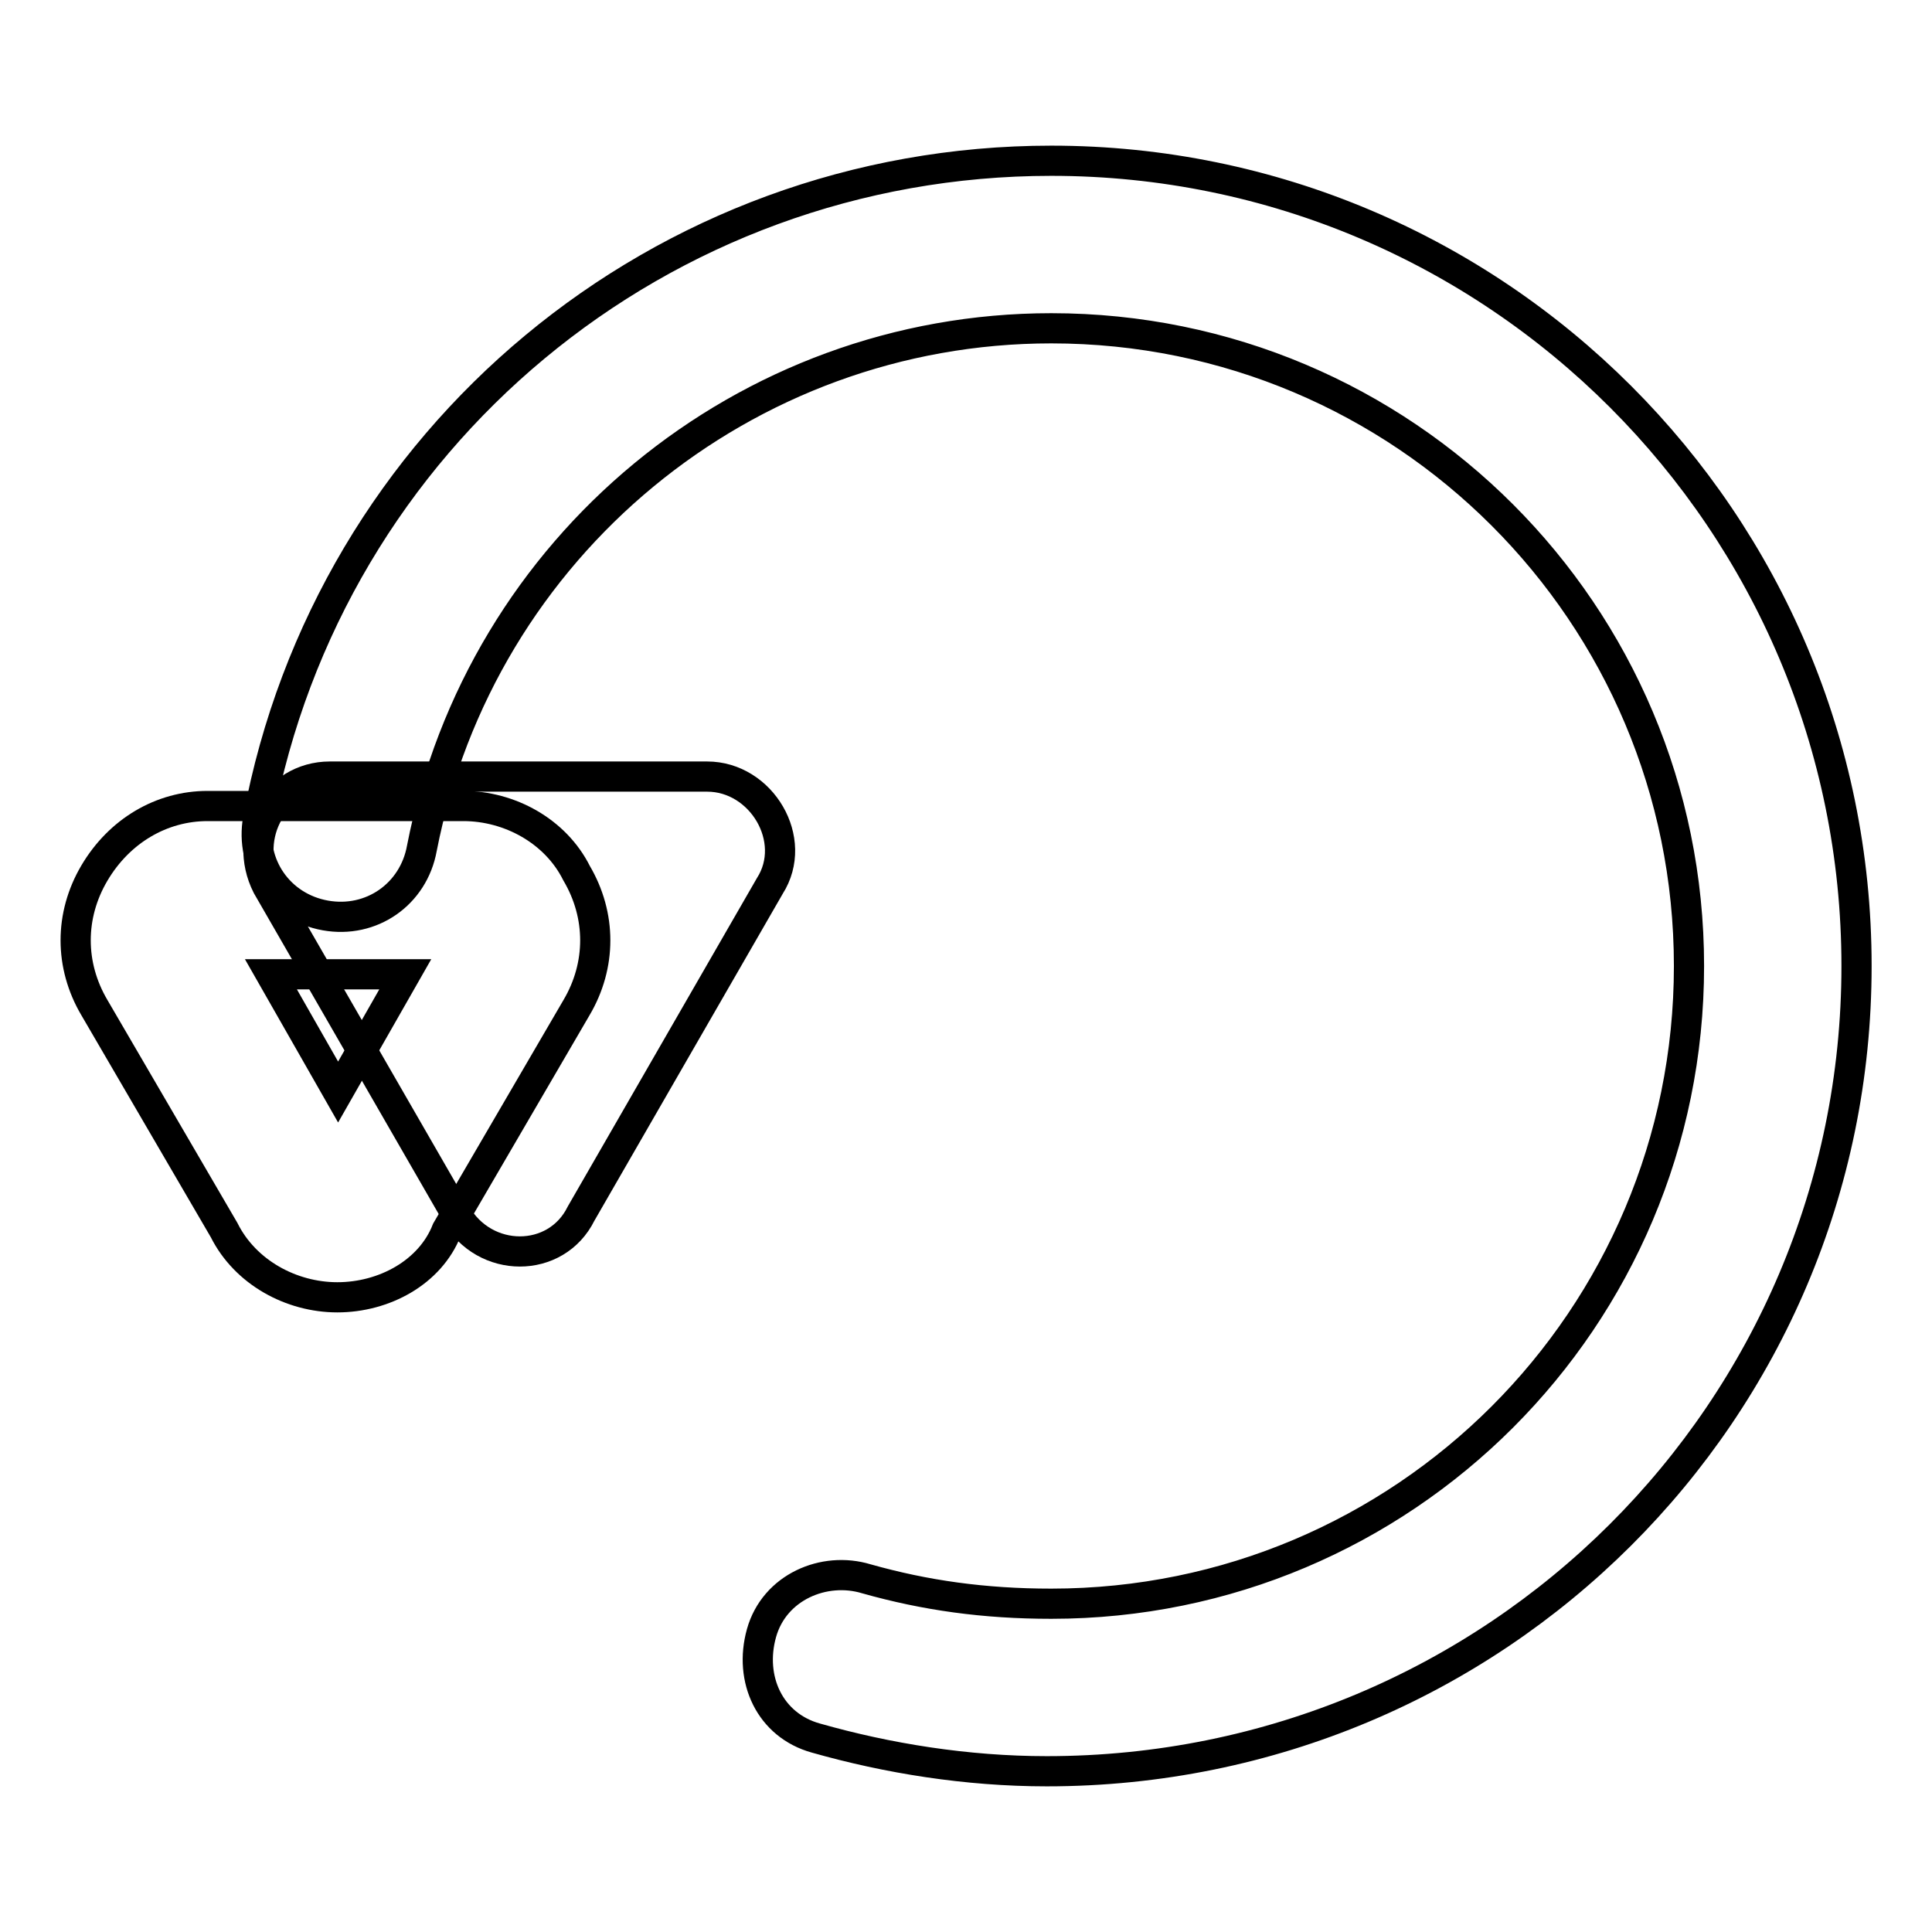
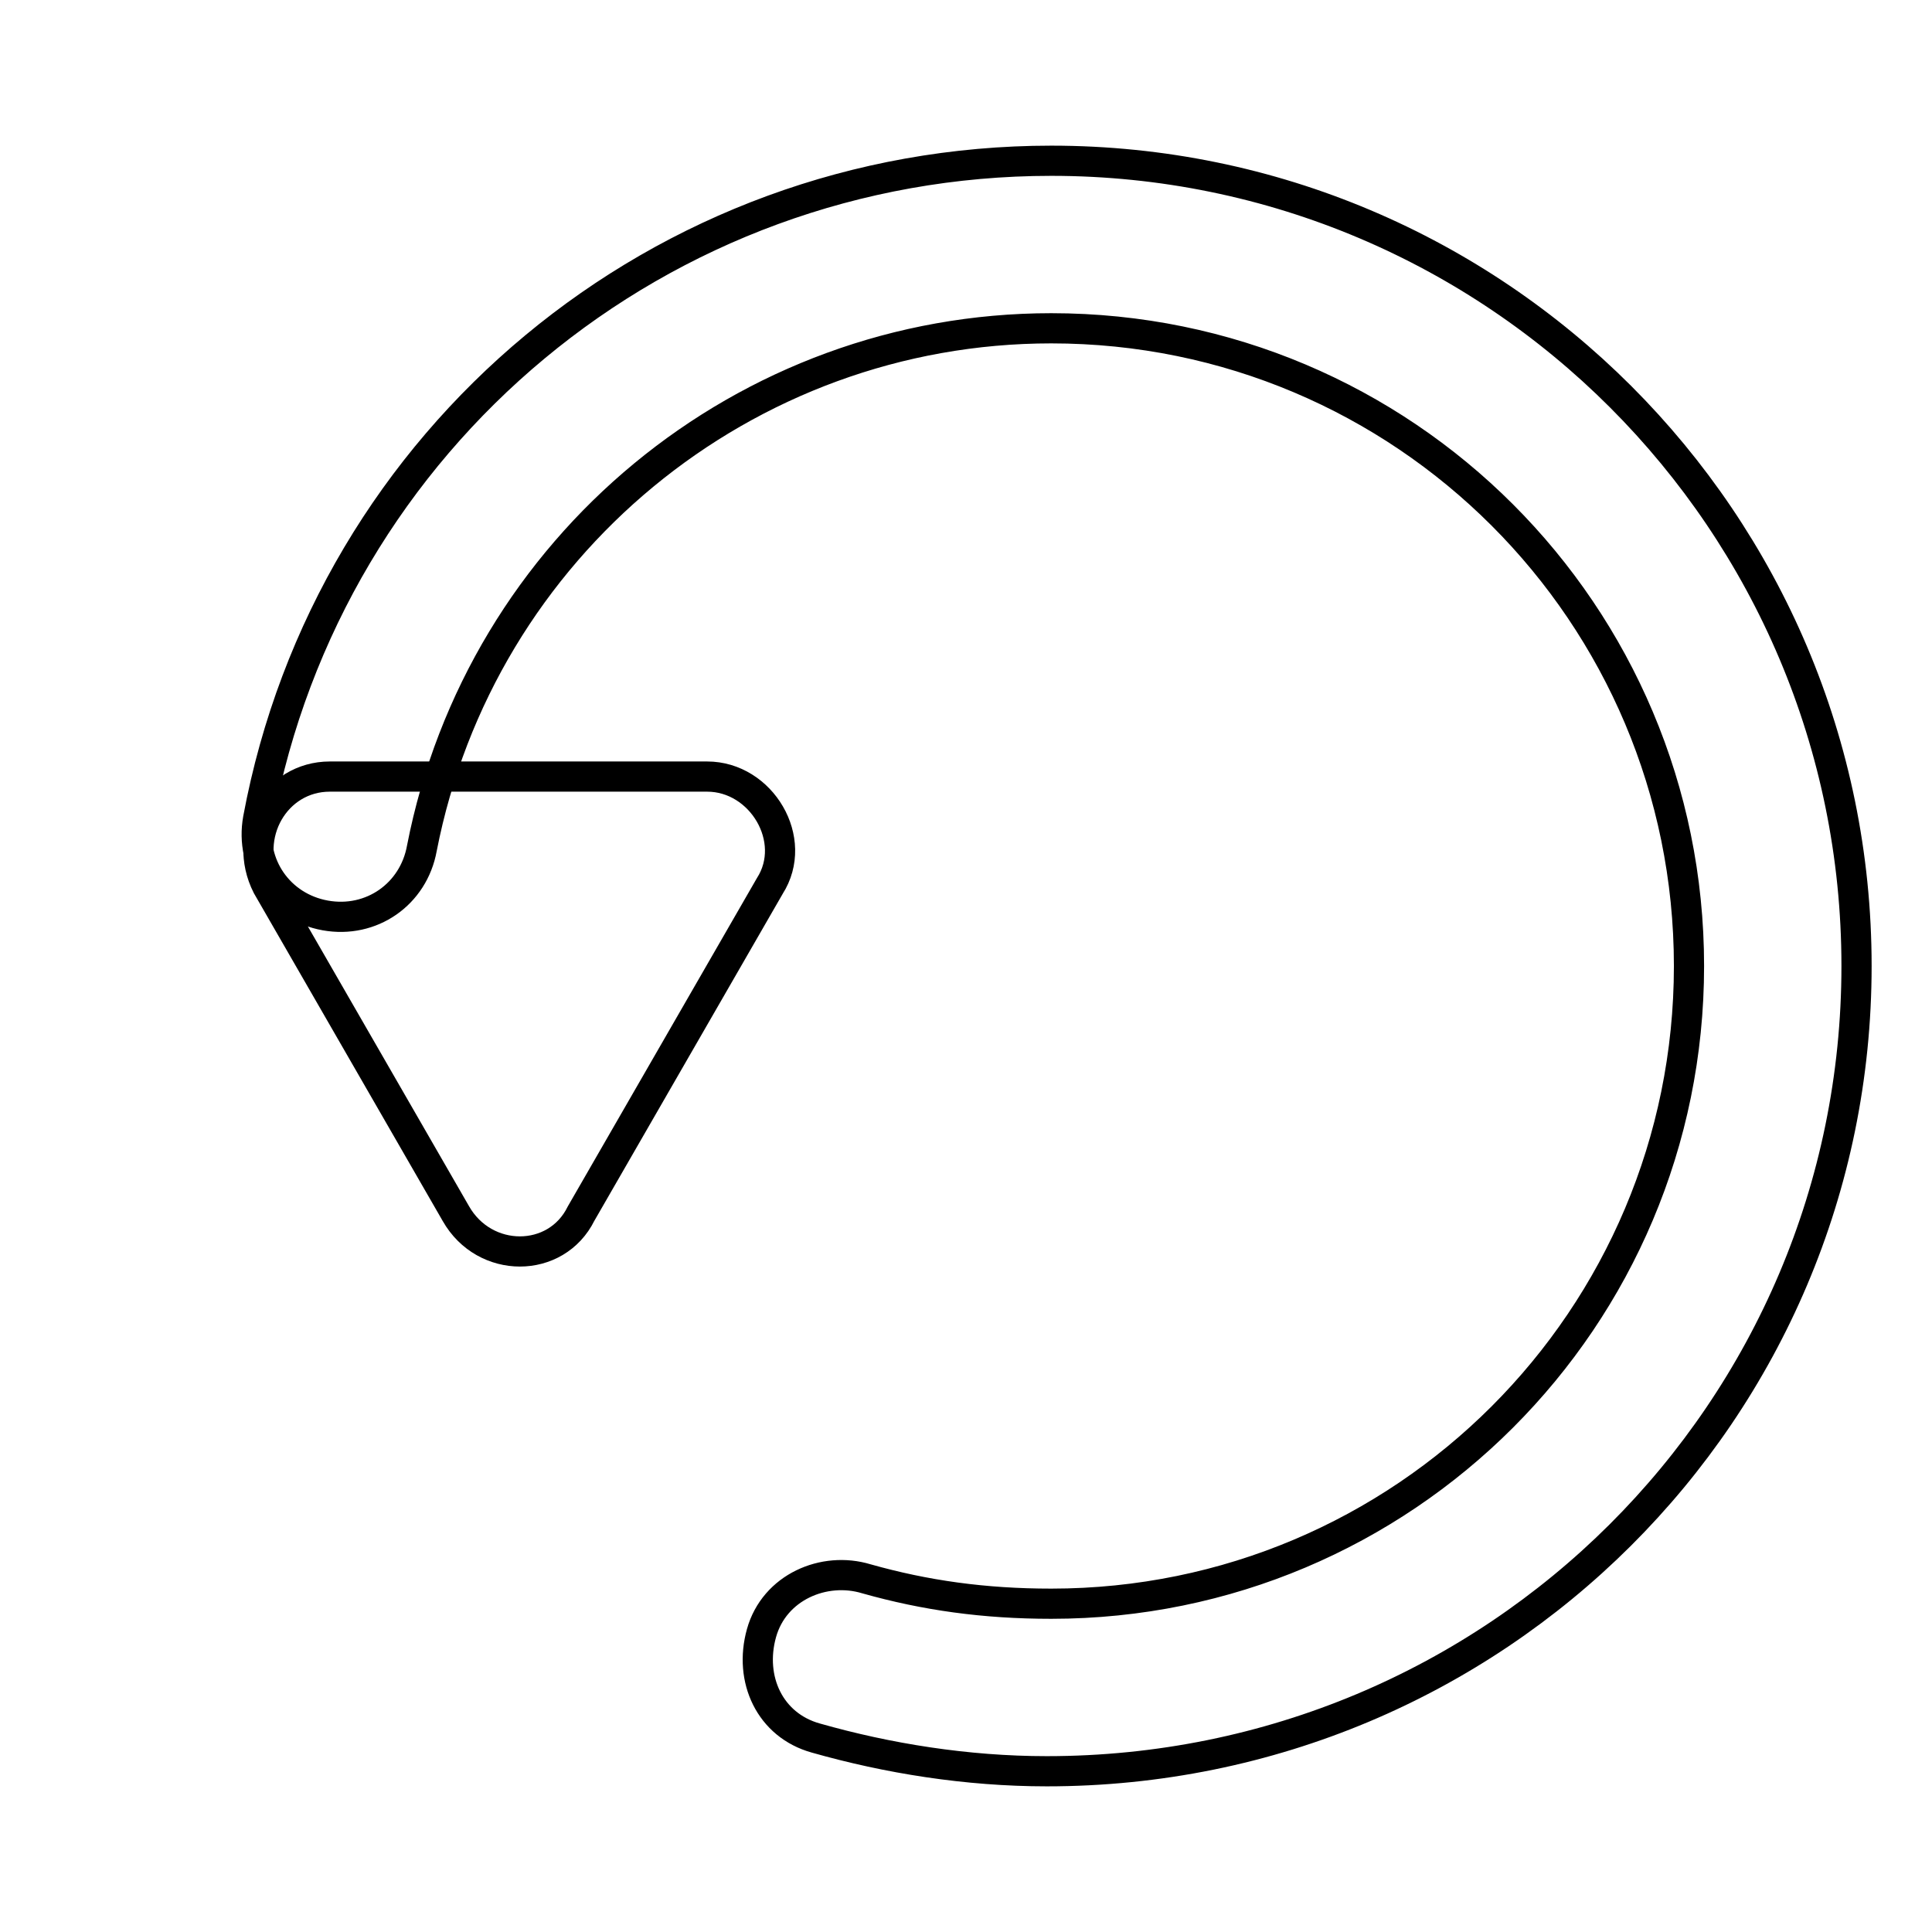
<svg xmlns="http://www.w3.org/2000/svg" version="1.1" x="0px" y="0px" viewBox="0 0 256 256" enable-background="new 0 0 256 256" xml:space="preserve">
  <g>
    <path stroke-width="4" fill-opacity="0" stroke="#000000" d="M77,160.8l25-43.4c3.9-6.1-1.1-14.5-8.3-14.5h-50c-7.2,0-11.7,7.8-8.3,14.5l25,43.4 C64.2,167.5,73.7,167.5,77,160.8z" />
-     <path stroke-width="4" fill-opacity="0" stroke="#000000" d="M44.7,171.9c-6.1,0-12.2-3.3-15-8.9l-17.2-29.5c-3.3-5.6-3.3-12.2,0-17.8c3.3-5.6,8.9-8.9,15-8.9h33.9 c6.1,0,12.2,3.3,15,8.9c3.3,5.6,3.3,12.2,0,17.8L59.2,163C57,168.6,50.9,171.9,44.7,171.9z M35.9,129.1l8.9,15.6l8.9-15.6H35.9z" />
    <path stroke-width="4" fill-opacity="0" stroke="#000000" d="M138.7,234.7c-10.6,0-21.1-1.7-30.6-4.4c-6.1-1.7-8.9-7.8-7.2-13.9c1.7-6.1,8.3-8.9,13.9-7.2 c7.8,2.2,15.6,3.3,24.5,3.3c46.7,0,84.5-37.8,84.5-84.5c0-46.7-37.8-84.5-84.5-84.5c-40.6,0-75.6,28.9-83.4,68.9 c-1.1,6.1-6.7,10-12.8,8.9c-6.1-1.1-10-6.7-8.9-12.8C43.6,58,87.6,21.3,139.3,21.3C198.2,21.3,246,69.1,246,128 S198.2,234.7,138.7,234.7z" />
  </g>
</svg>